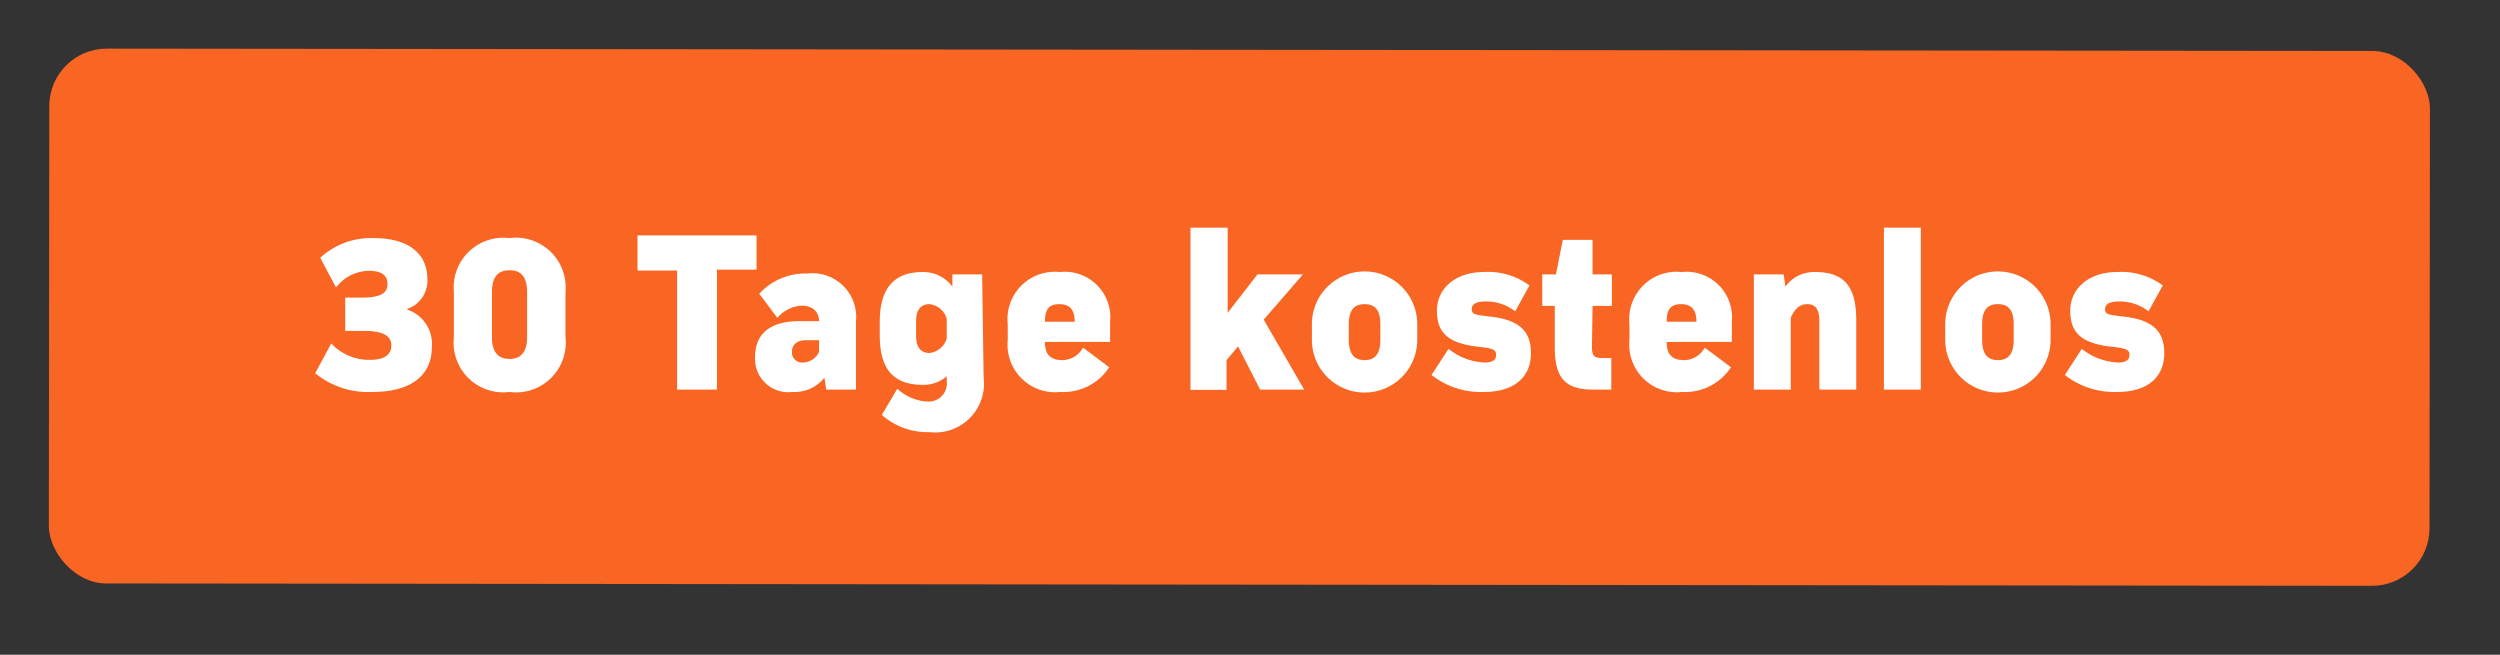
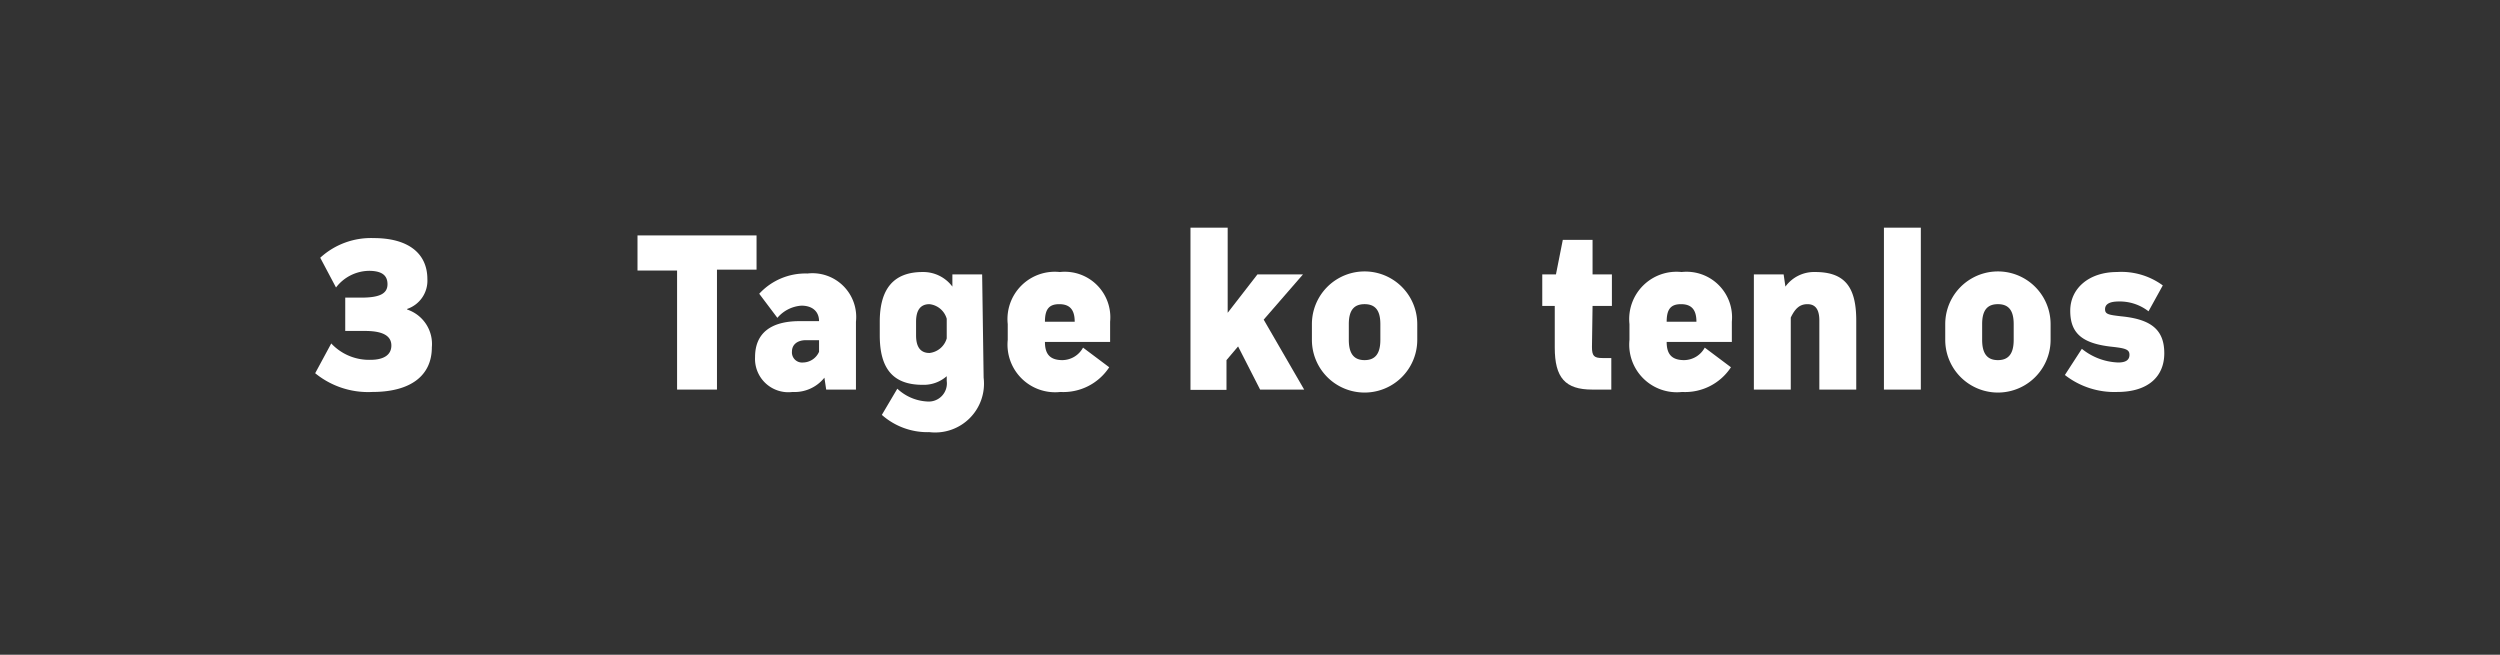
<svg xmlns="http://www.w3.org/2000/svg" id="Layer_1" data-name="Layer 1" viewBox="0 0 84 22">
  <rect x="0" y="0" width="84" height="22" fill="#333333" stroke="none" />
  <defs>
    <style>.cls-1{fill:#f96522;}.cls-2{fill:#fff;}</style>
  </defs>
-   <rect class="cls-1" x="1.65" y="1.67" width="79.99" height="17.97" rx="1.93" transform="translate(0.01 -0.04) rotate(0.06)" />
  <path class="cls-2" d="M13.68,10.4a1.22,1.22,0,0,1,.83,1.27c0,.95-.71,1.5-2,1.5a2.81,2.81,0,0,1-1.92-.63l.54-1a1.74,1.74,0,0,0,1.32.55c.45,0,.7-.17.7-.48s-.26-.49-.88-.49h-.67V10h.54c.61,0,.88-.13.88-.45s-.22-.45-.63-.45a1.42,1.42,0,0,0-1.1.56l-.53-1A2.52,2.52,0,0,1,12.56,8c1.14,0,1.8.5,1.8,1.38a1,1,0,0,1-.68,1Z" />
-   <path class="cls-2" d="M15.25,9.81A1.67,1.67,0,0,1,17.12,8,1.67,1.67,0,0,1,19,9.81v1.52a1.67,1.67,0,0,1-1.88,1.84,1.67,1.67,0,0,1-1.87-1.84Zm2.46,0c0-.49-.19-.73-.59-.73s-.59.24-.59.73v1.52c0,.49.2.73.59.73s.59-.24.59-.73Z" />
  <path class="cls-2" d="M24.09,13.09H22.75v-4H21.42V7.91h4V9.06H24.09Z" />
  <path class="cls-2" d="M28.76,10.81v2.28h-1l-.06-.4h0a1.28,1.28,0,0,1-1.07.48A1.12,1.12,0,0,1,25.37,12V12c0-.79.51-1.21,1.5-1.21h.65c0-.32-.22-.52-.59-.52a1.16,1.16,0,0,0-.81.41l-.61-.81a2.11,2.11,0,0,1,1.62-.68A1.47,1.47,0,0,1,28.76,10.81Zm-1.68.62c-.29,0-.47.15-.47.38a.34.34,0,0,0,.37.37.6.6,0,0,0,.54-.36v-.39Z" />
  <path class="cls-2" d="M33.05,12.69a1.64,1.64,0,0,1-1.82,1.83,2.31,2.31,0,0,1-1.6-.58l.52-.88a1.58,1.58,0,0,0,1,.43.61.61,0,0,0,.66-.69v-.16h0a1.17,1.17,0,0,1-.81.29c-1,0-1.44-.55-1.44-1.66v-.46c0-1.11.47-1.67,1.44-1.67a1.22,1.22,0,0,1,1,.49h0L32,9.22h1Zm-1.24-1.32v-.66a.68.68,0,0,0-.58-.49c-.3,0-.45.2-.45.59v.46c0,.39.15.59.45.59A.68.68,0,0,0,31.81,11.37Z" />
  <path class="cls-2" d="M35.11,11.49c0,.42.18.61.59.61a.8.8,0,0,0,.69-.42l.88.66a1.84,1.84,0,0,1-1.64.83,1.6,1.6,0,0,1-1.77-1.75v-.53a1.59,1.59,0,0,1,1.75-1.75,1.53,1.53,0,0,1,1.69,1.67v.68Zm0-.68h1c0-.41-.17-.59-.52-.59S35.11,10.4,35.11,10.81Z" />
  <path class="cls-2" d="M41.6,11.64l-.39.46v1H40V7.65h1.25v2.86h0l1-1.29h1.53l-1.32,1.52,1.36,2.35H42.34Z" />
  <path class="cls-2" d="M44.08,10.89a1.77,1.77,0,0,1,3.54,0v.53a1.77,1.77,0,0,1-3.54,0Zm1.24.53c0,.46.17.68.53.68s.53-.22.53-.68v-.53c0-.46-.17-.67-.53-.67s-.53.21-.53.67Z" />
-   <path class="cls-2" d="M49.86,13.17a2.68,2.68,0,0,1-1.76-.57l.57-.88a2.06,2.06,0,0,0,1.22.46c.25,0,.38-.08.38-.26s-.14-.22-.6-.27c-1-.11-1.39-.46-1.39-1.21s.63-1.3,1.57-1.3a2.35,2.35,0,0,1,1.54.45l-.48.87a1.57,1.57,0,0,0-1-.33c-.31,0-.46.09-.46.26s.12.19.56.24c1,.1,1.43.46,1.43,1.24S50.9,13.17,49.86,13.17Z" />
  <path class="cls-2" d="M53.49,11.66c0,.3.07.37.35.37h.3v1.06H53.5c-.91,0-1.26-.4-1.26-1.41v-1.4h-.42V9.22h.46l.23-1.16h1V9.22h.65v1.06h-.65Z" />
  <path class="cls-2" d="M56,11.49c0,.42.18.61.59.61a.8.8,0,0,0,.69-.42l.88.66a1.84,1.84,0,0,1-1.64.83,1.6,1.6,0,0,1-1.77-1.75v-.53a1.59,1.59,0,0,1,1.75-1.75,1.53,1.53,0,0,1,1.69,1.67v.68Zm0-.68h1c0-.41-.17-.59-.52-.59S56,10.4,56,10.81Z" />
  <path class="cls-2" d="M62.37,10.77v2.32H61.13V10.77c0-.37-.13-.55-.4-.55s-.42.16-.56.45v2.42H58.93V9.22h1l.06.41h0a1.19,1.19,0,0,1,1-.49C62,9.14,62.37,9.66,62.37,10.77Z" />
  <path class="cls-2" d="M63.3,13.09V7.65h1.24v5.44Z" />
  <path class="cls-2" d="M65.36,10.89a1.77,1.77,0,0,1,3.54,0v.53a1.77,1.77,0,0,1-3.54,0Zm1.24.53c0,.46.17.68.53.68s.53-.22.53-.68v-.53c0-.46-.17-.67-.53-.67s-.53.21-.53.67Z" />
  <path class="cls-2" d="M71.14,13.17a2.7,2.7,0,0,1-1.76-.57l.57-.88a2.06,2.06,0,0,0,1.22.46c.25,0,.38-.08.38-.26s-.14-.22-.6-.27c-1-.11-1.39-.46-1.39-1.21s.63-1.3,1.57-1.3a2.35,2.35,0,0,1,1.54.45l-.48.87a1.57,1.57,0,0,0-1-.33c-.31,0-.46.09-.46.26s.12.19.56.24c1,.1,1.43.46,1.43,1.24S72.18,13.17,71.14,13.17Z" />
</svg>